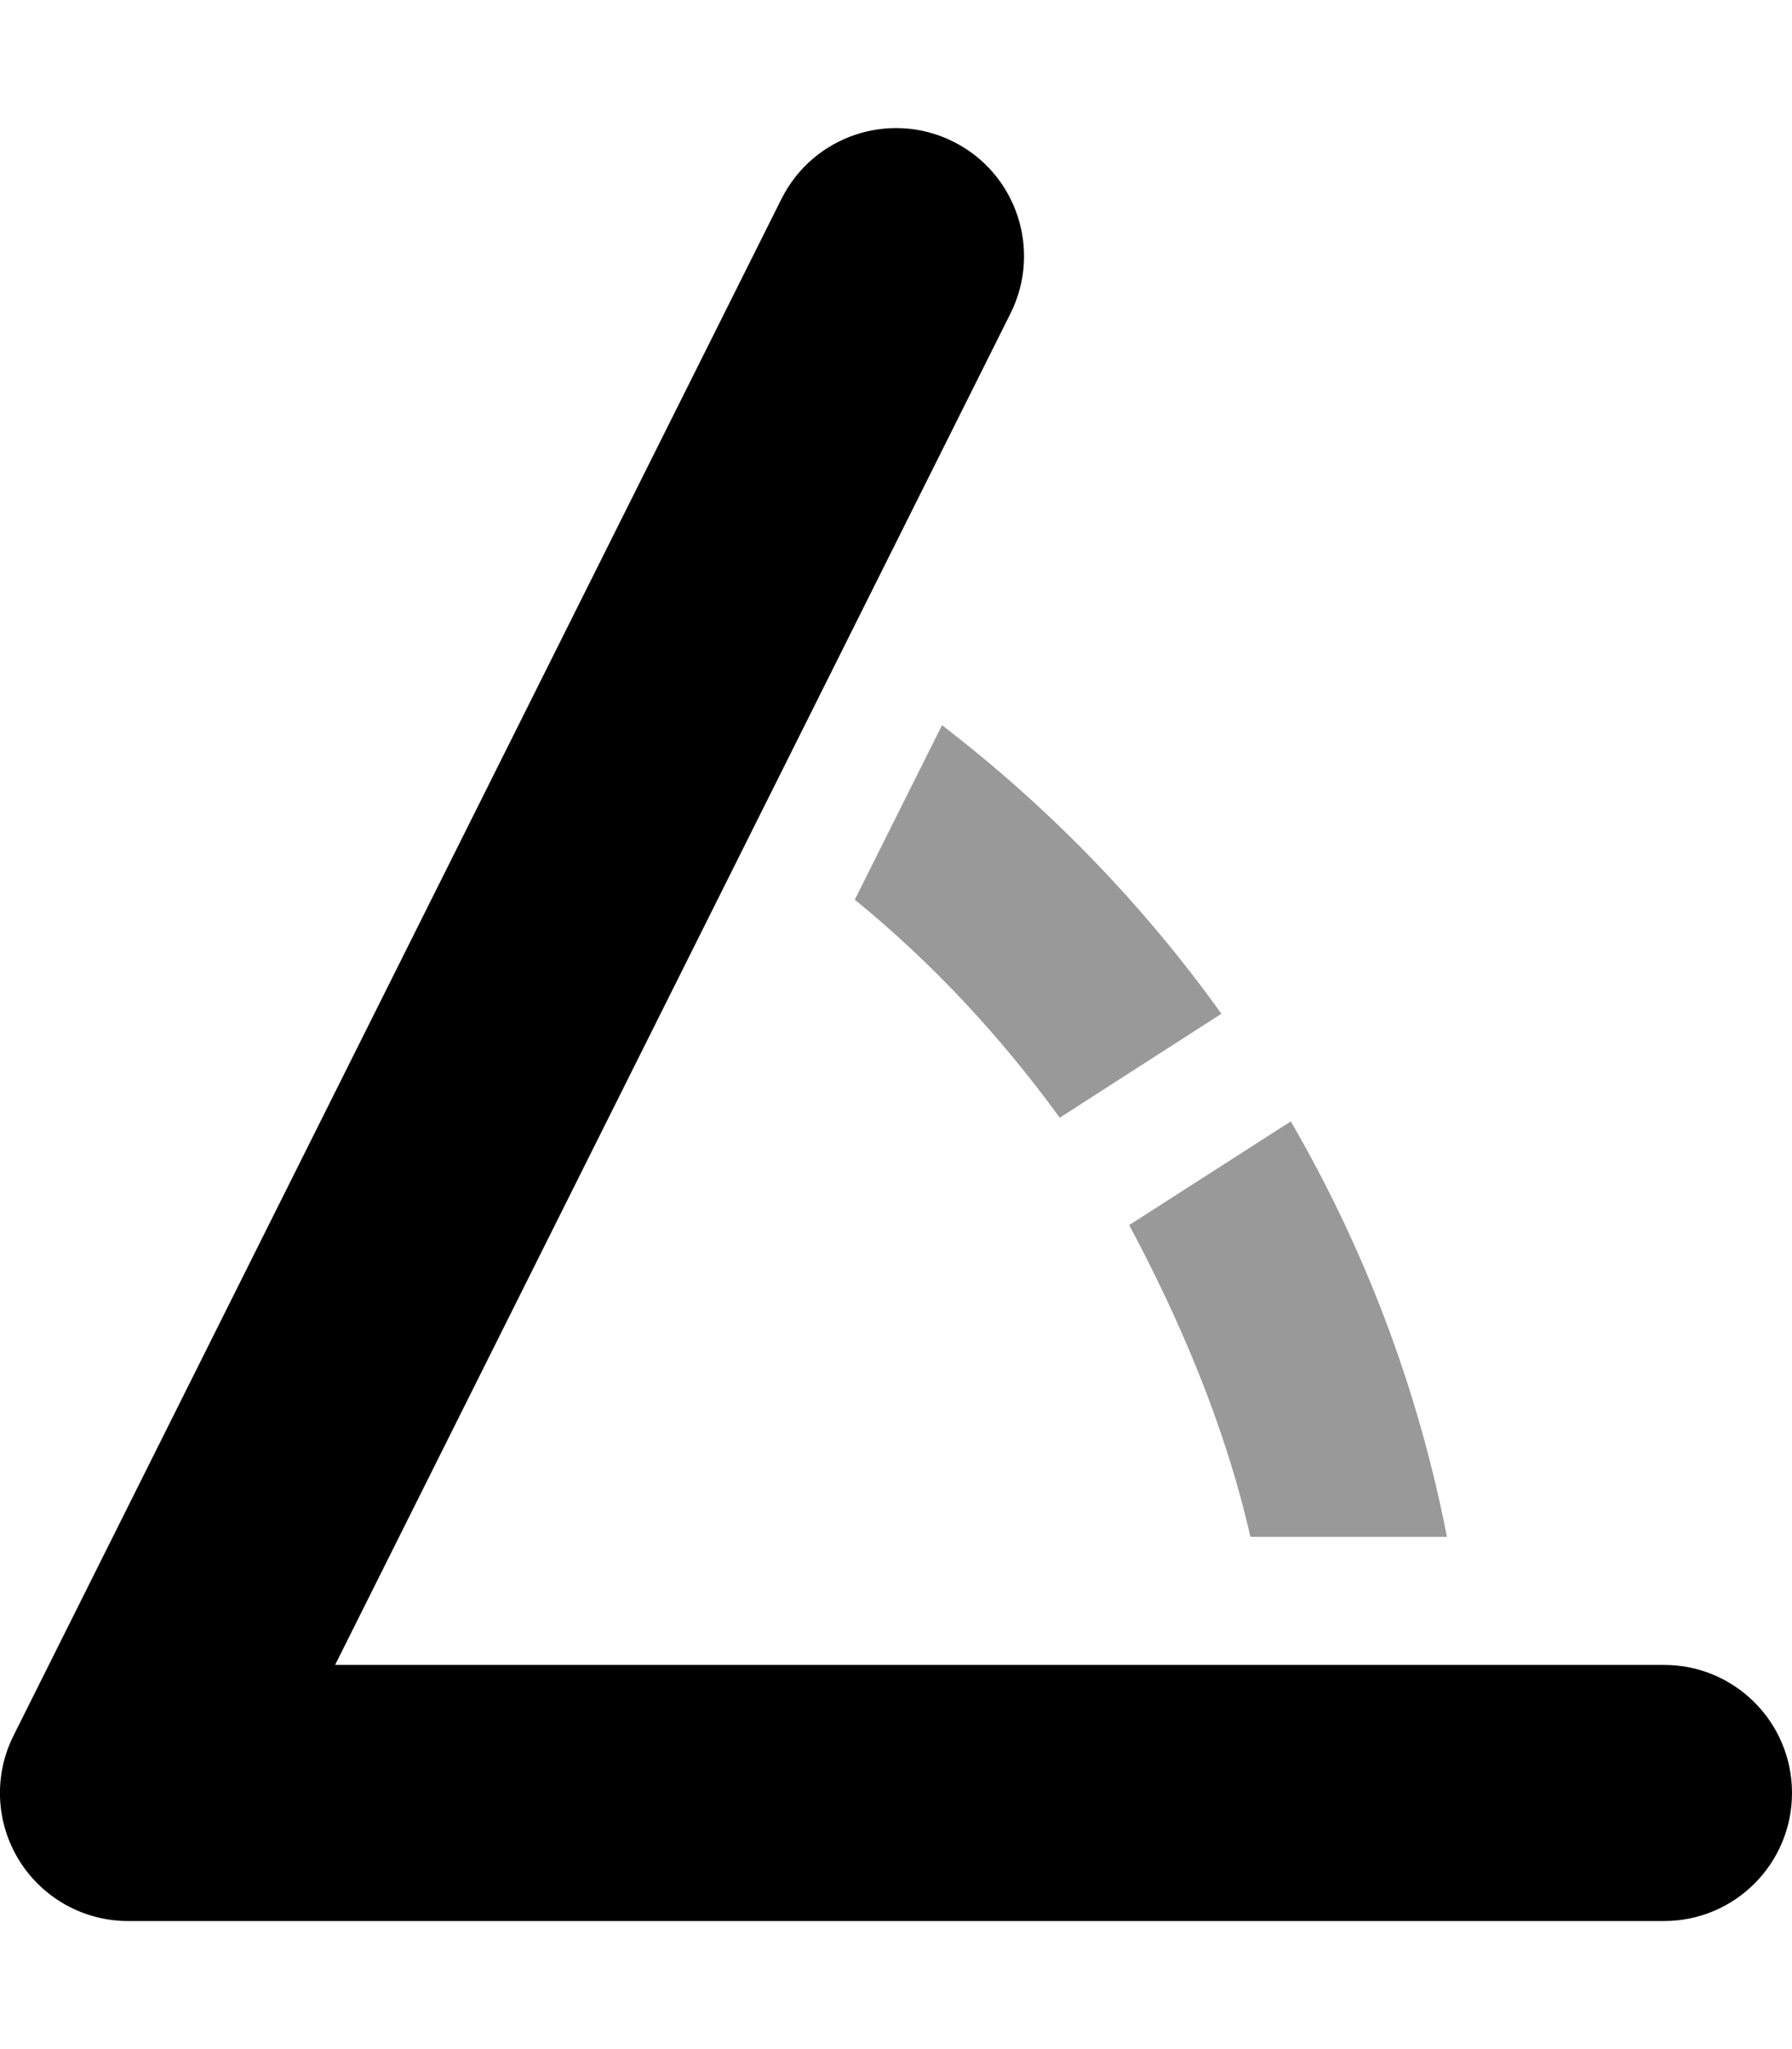
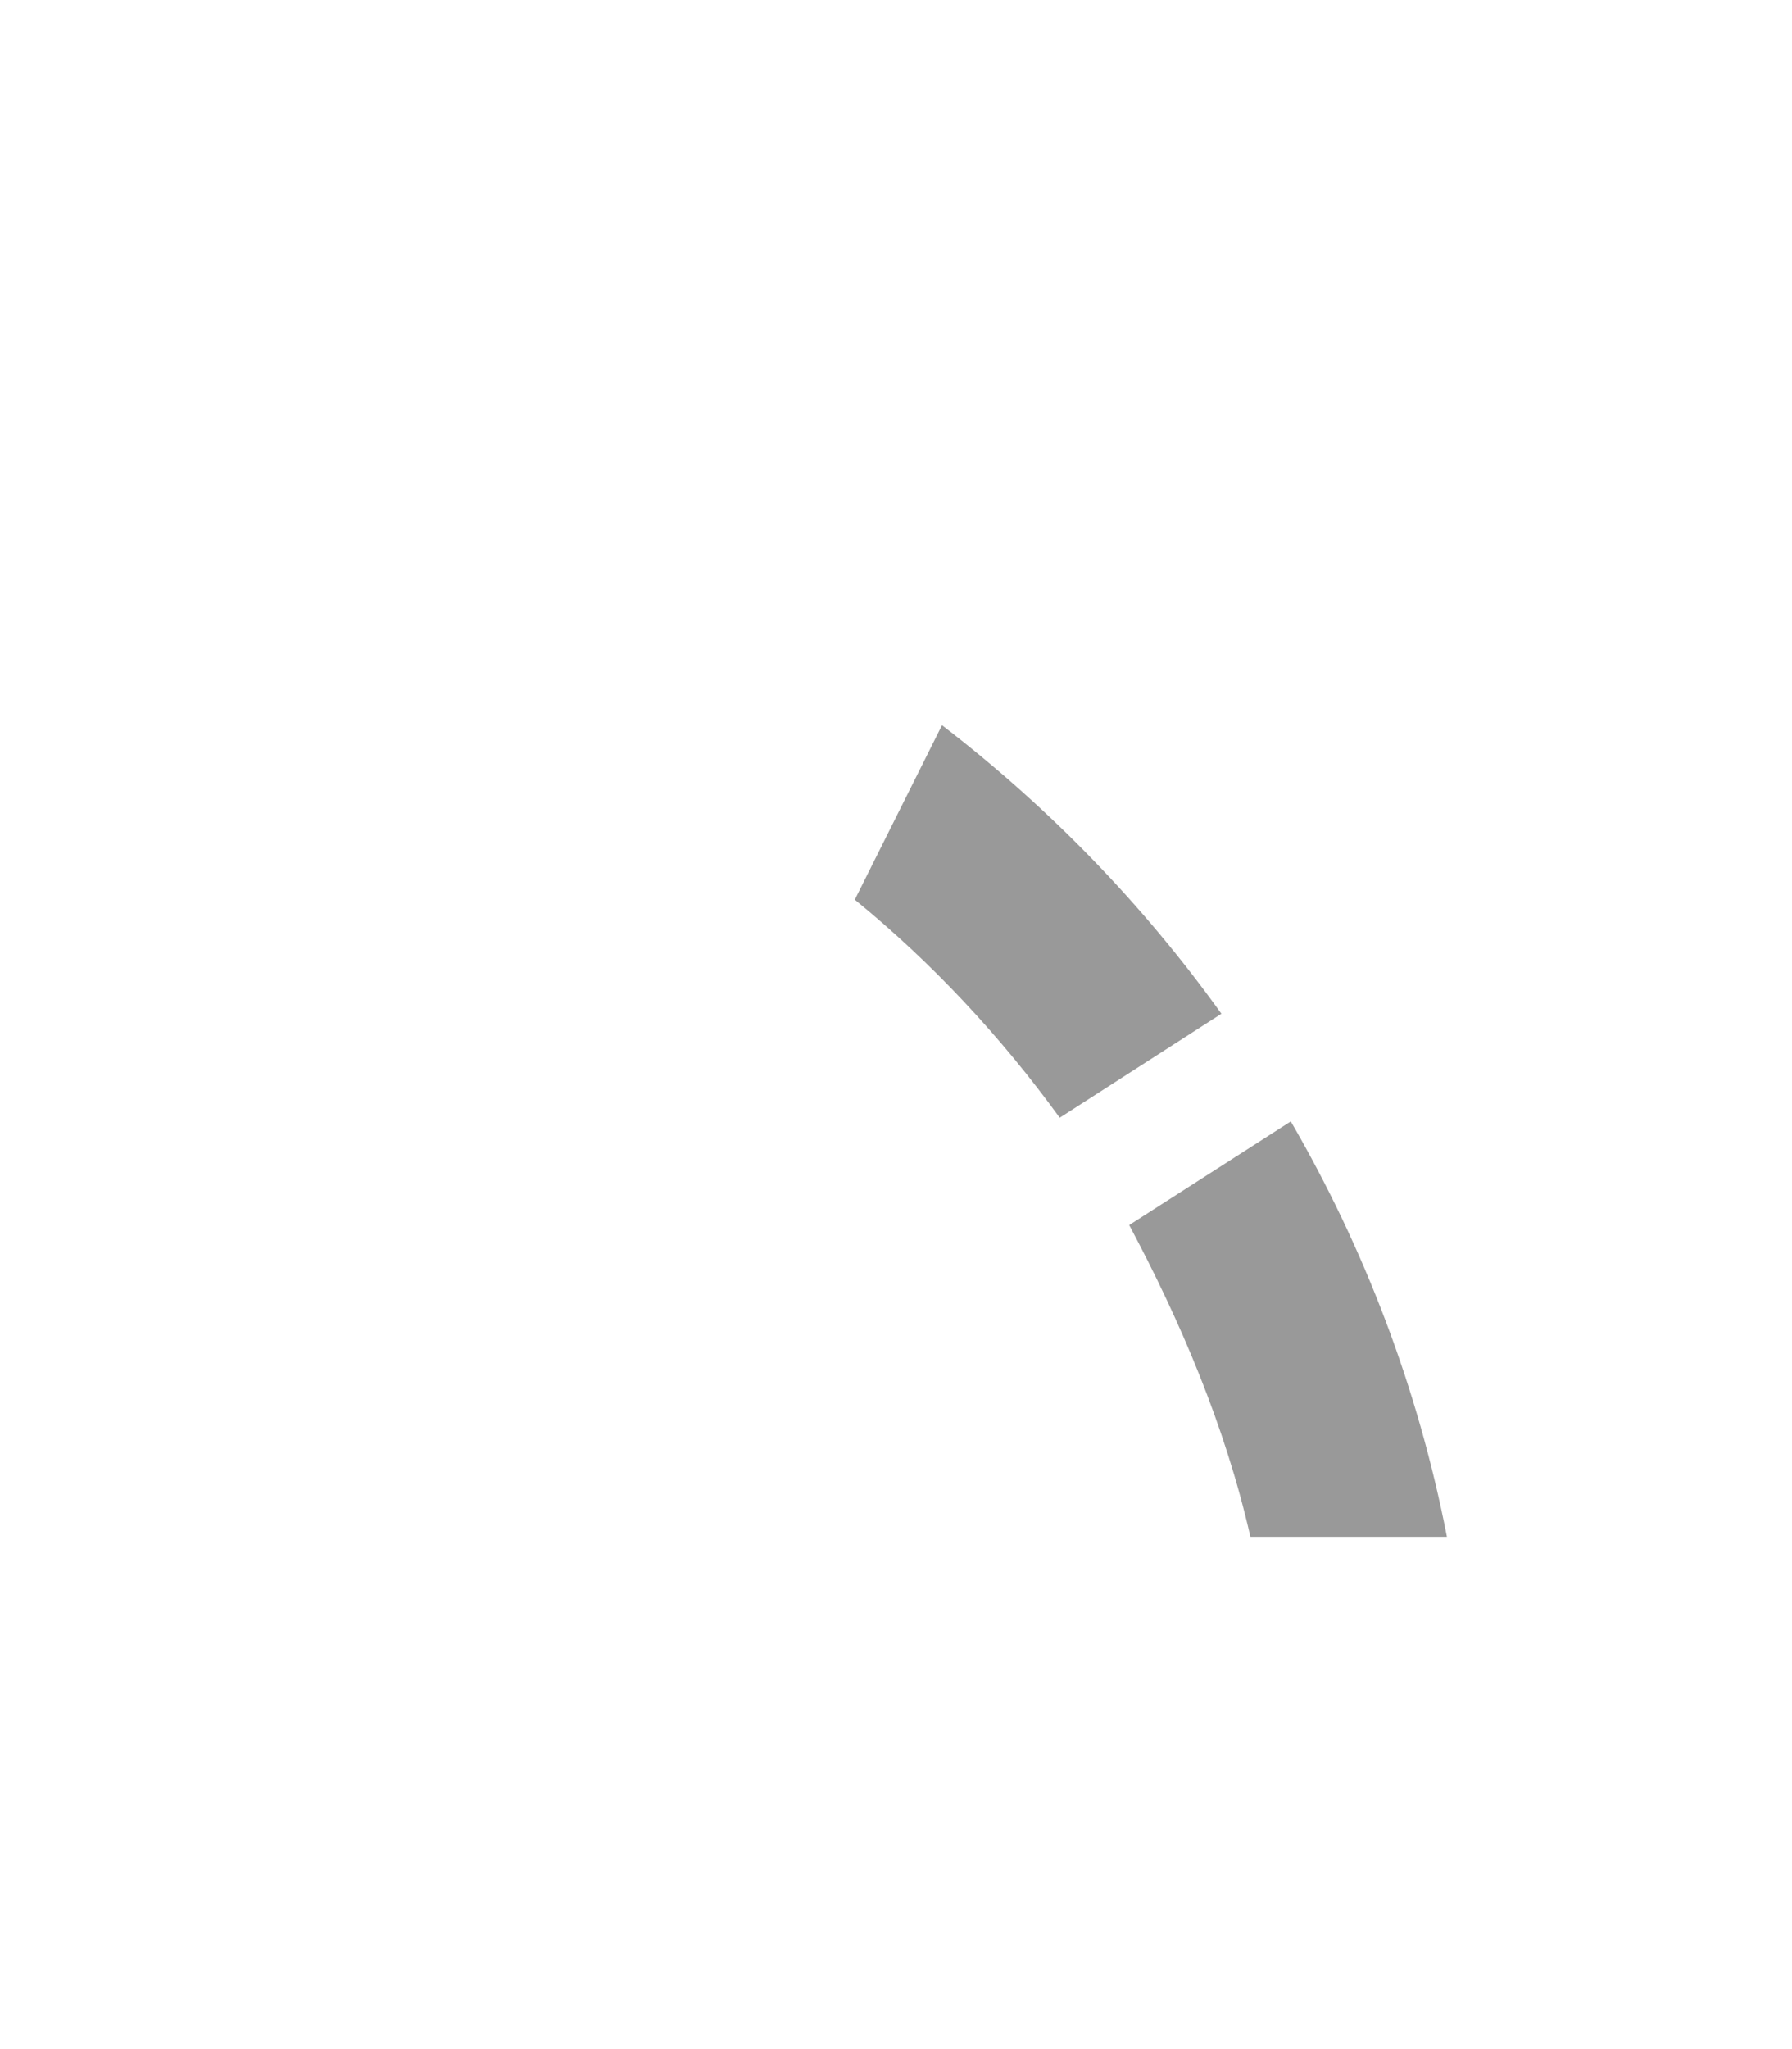
<svg xmlns="http://www.w3.org/2000/svg" viewBox="0 0 448 512">
  <defs>
    <style>.fa-secondary{opacity:.4}</style>
  </defs>
-   <path class="fa-primary" d="M416 480H32c-11.09 0-21.38-5.75-27.22-15.17c-5.844-9.438-6.375-21.22-1.406-31.14l192-384c7.938-15.81 27.12-22.2 42.94-14.31c15.81 7.906 22.22 27.12 14.31 42.94L83.78 416H416c17.69 0 32 14.33 32 32S433.7 480 416 480z" />
  <path class="fa-secondary" d="M235.5 181.2L213.7 224.8c19.39 15.81 36.51 34.21 51.23 54.48l40.42-25.98C285.7 225.9 262.2 201.7 235.5 181.2zM322.7 280.2L282.3 306.1C295.1 330.1 306.3 356.3 312.6 384h49.13C354.5 346.8 341.1 311.9 322.7 280.2z" />
</svg>